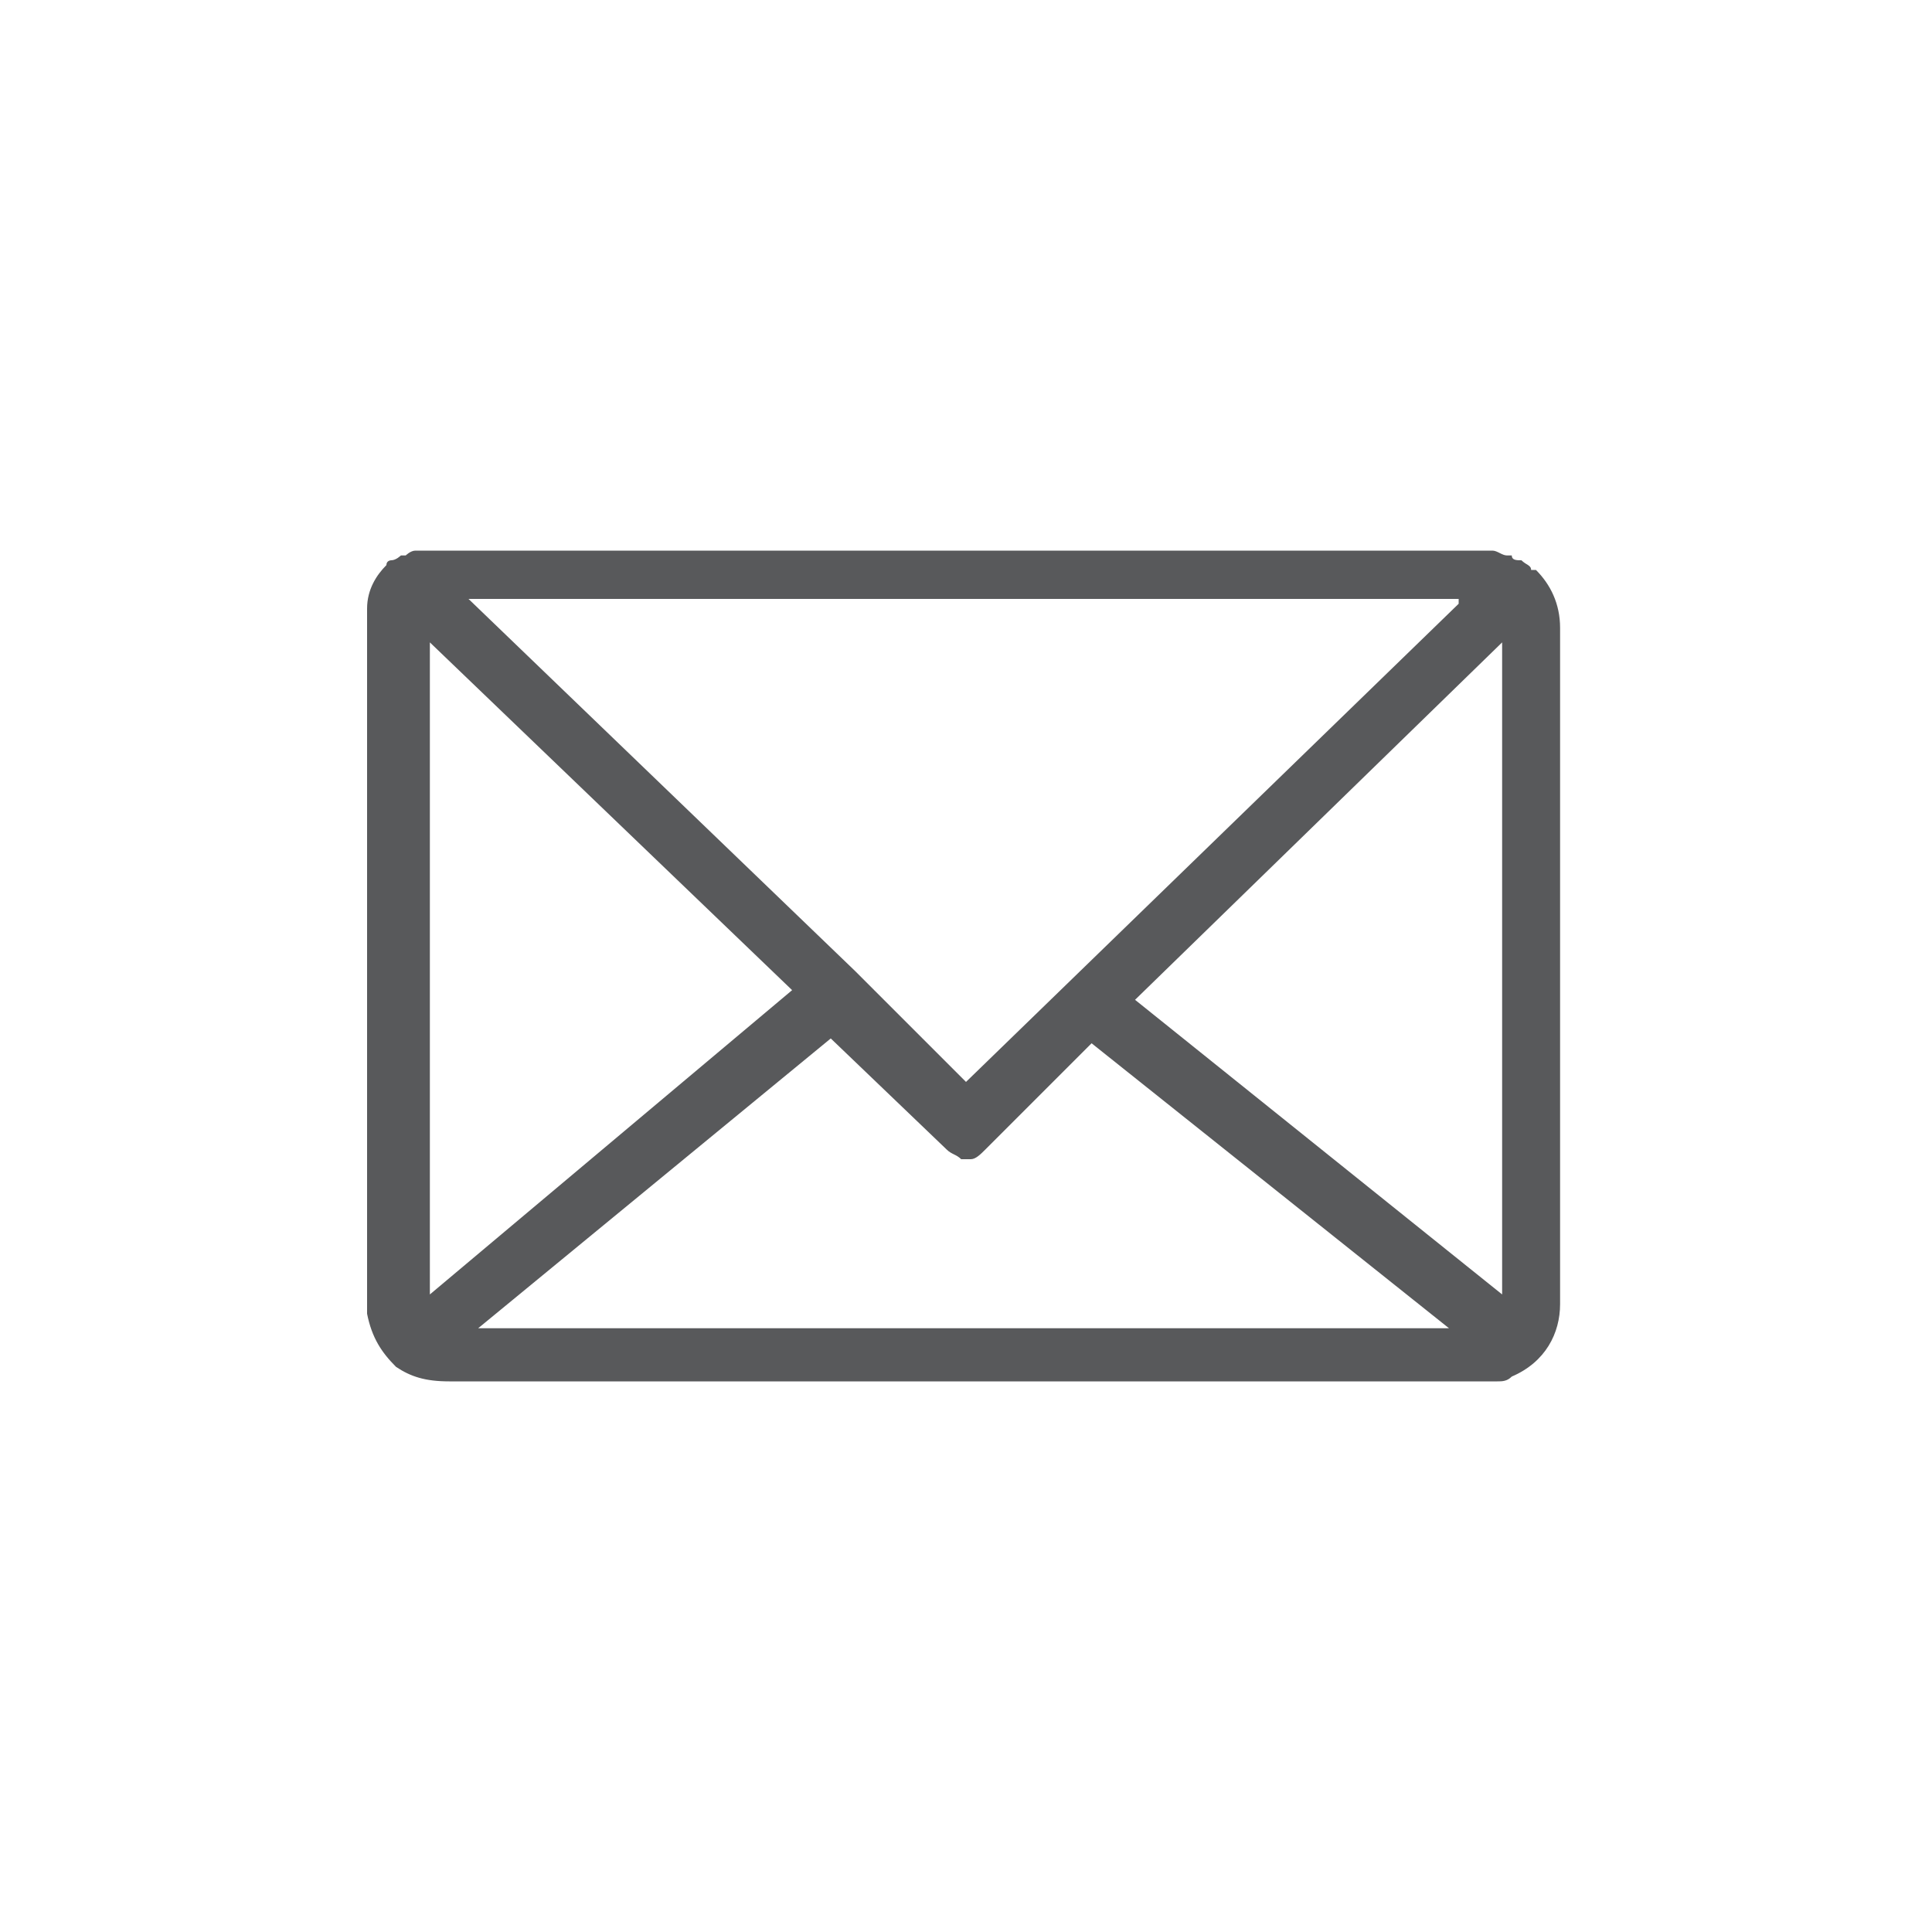
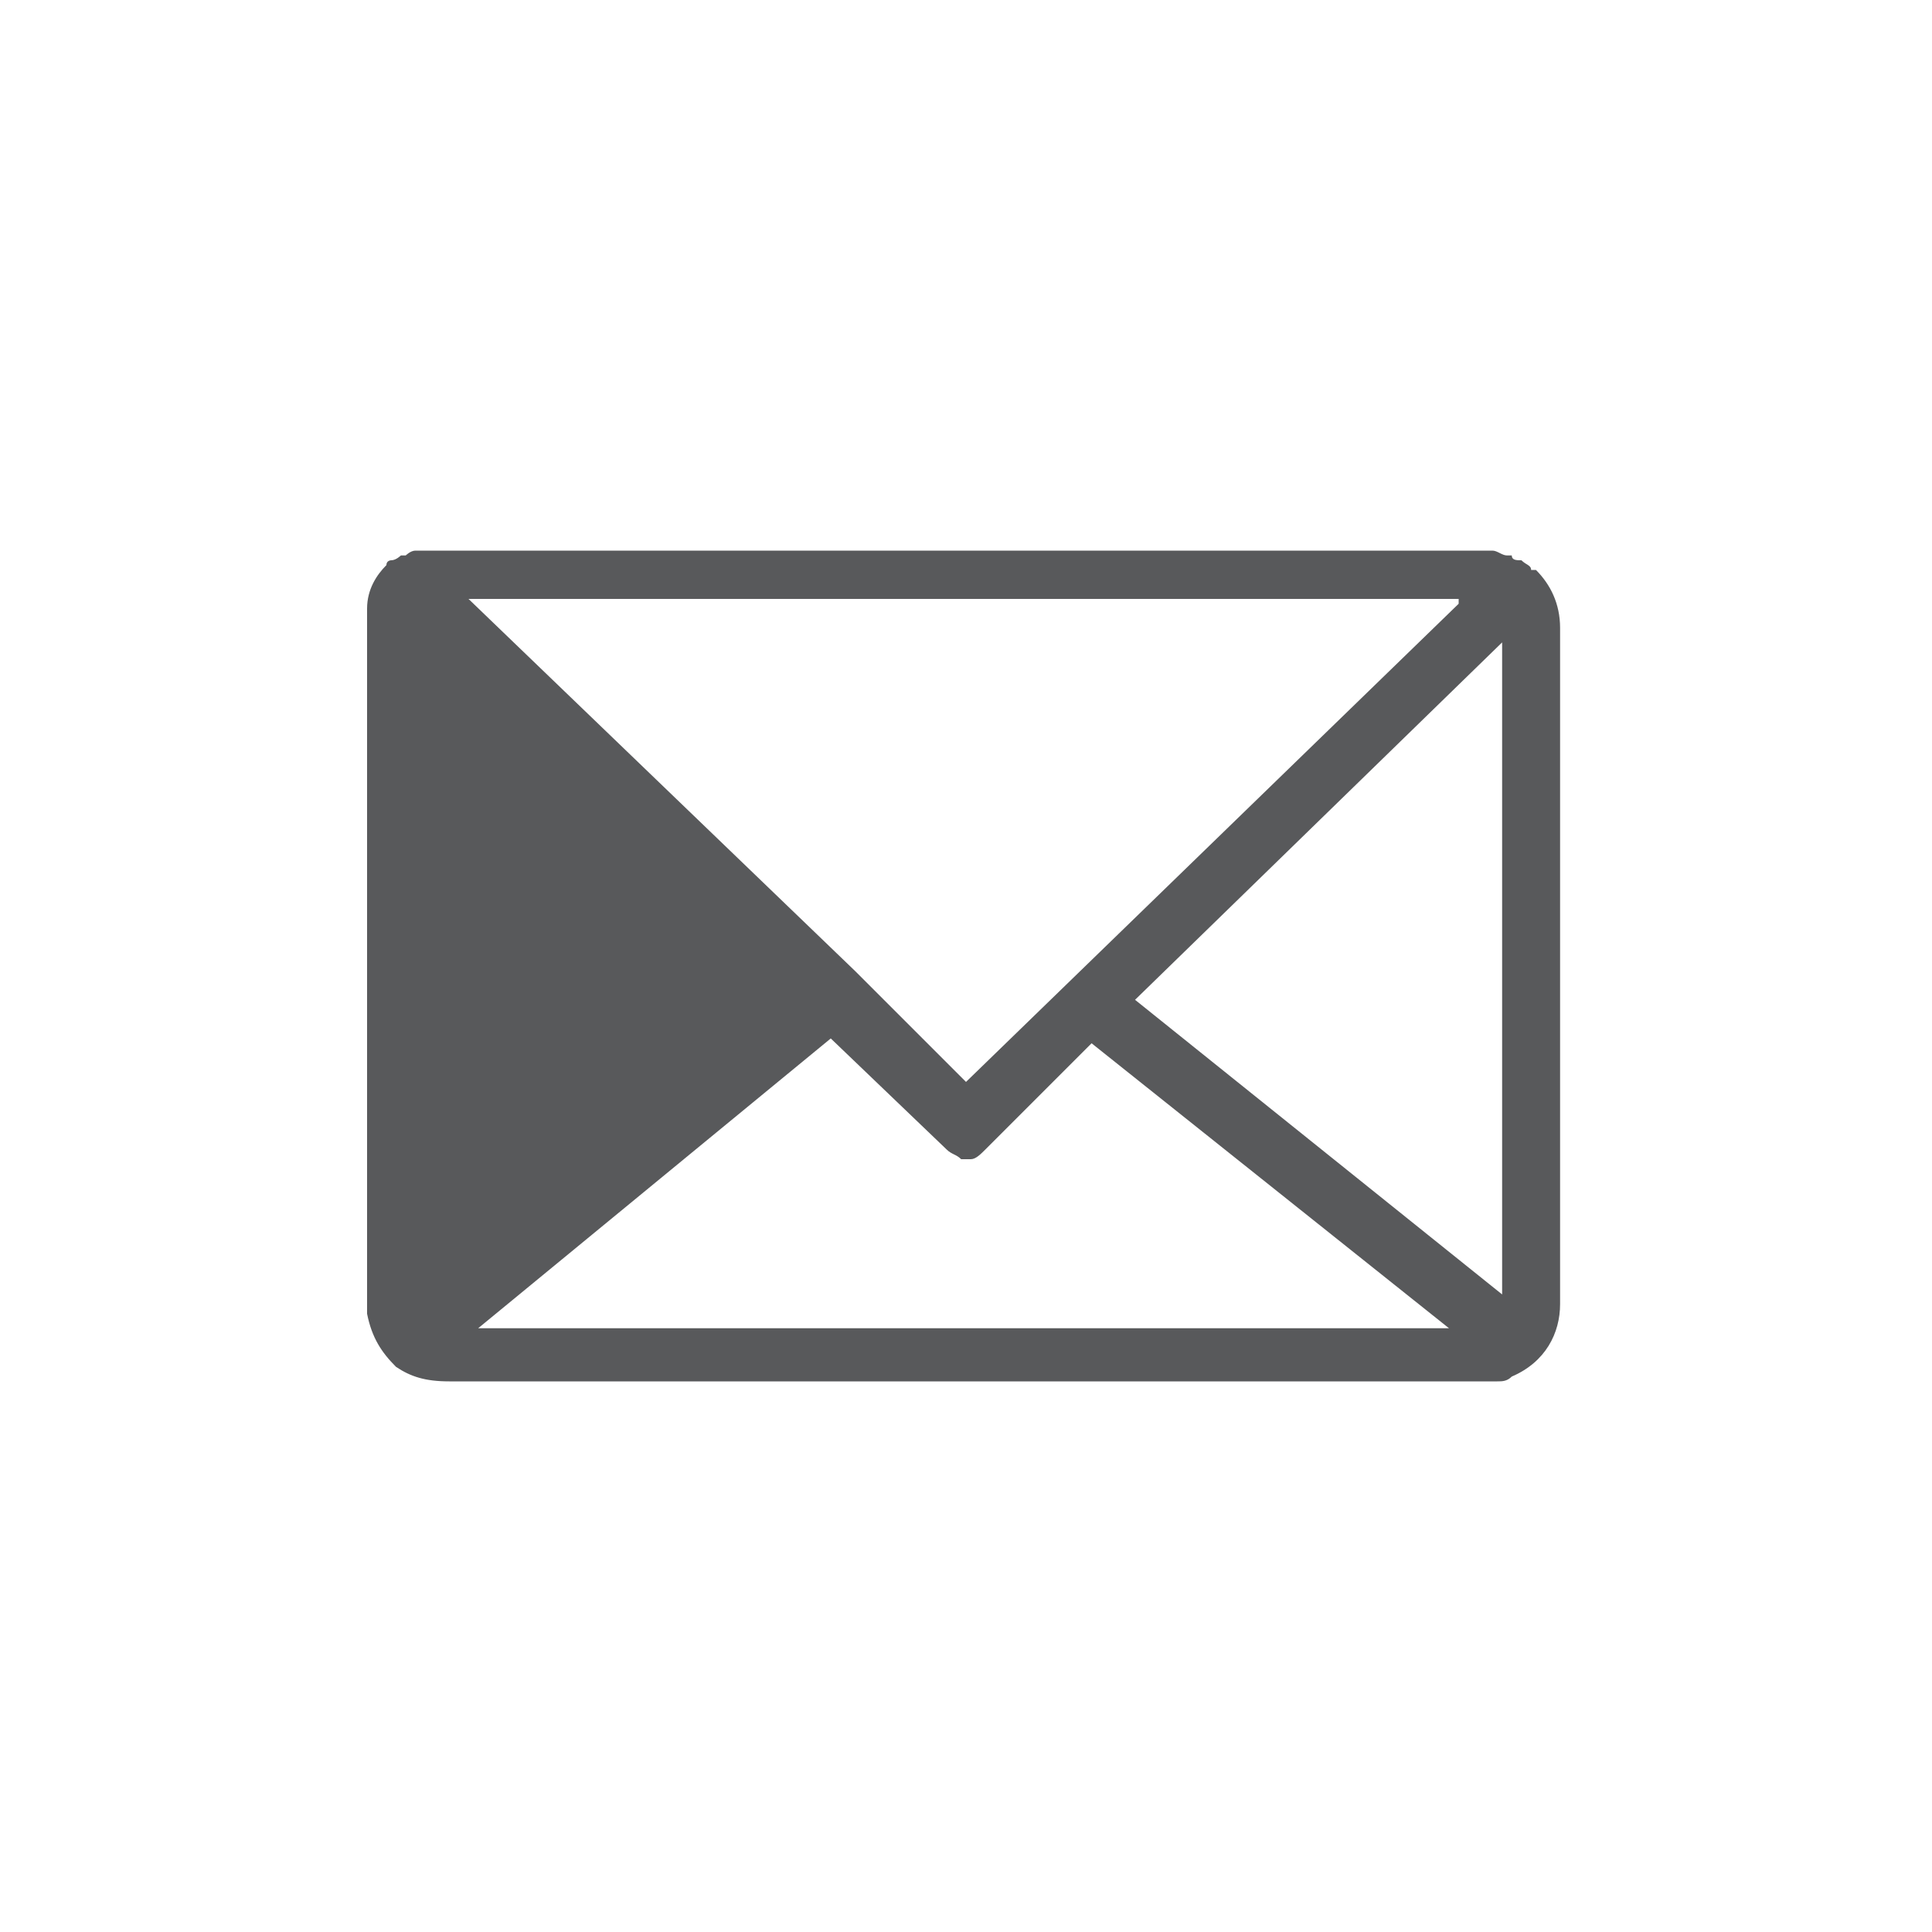
<svg xmlns="http://www.w3.org/2000/svg" version="1.1" id="Layer_1" x="0px" y="0px" viewBox="0 0 40 40" style="enable-background:new 0 0 40 40;" xml:space="preserve">
  <style type="text/css">
	.st0{fill-rule:evenodd;clip-rule:evenodd;fill:#58595B;}
</style>
  <g>
    <g>
-       <path class="st0" d="M31.1,26.8l-7.6-6.1l7.6-7.4V26.8z M19.7,27.5H9.9l7.3-6l2.4,2.3c0.1,0.1,0.2,0.1,0.3,0.2H20h0h0.1h0    c0.1,0,0.2-0.1,0.3-0.2l2.2-2.2l7.4,5.9H19.7z M8.9,26.8V13.3l7.5,7.2L8.9,26.8z M30.2,12.5l-10.2,9.9l-2.3-2.3l-8-7.7H30.2z     M32.3,13L32.3,13c0-0.5-0.2-0.9-0.5-1.2l0,0c0,0-0.1,0-0.1,0c0-0.1-0.1-0.1-0.2-0.2c0,0,0,0,0,0c-0.1,0-0.2,0-0.2-0.1    c0,0,0,0-0.1,0c-0.1,0-0.2-0.1-0.3-0.1h-0.1c-0.1,0-0.2,0-0.4,0H9.4c-0.1,0-0.3,0-0.4,0c0,0,0,0-0.1,0c-0.1,0-0.2,0-0.2,0    c0,0,0,0-0.1,0c-0.1,0-0.2,0.1-0.2,0.1l-0.1,0c0,0-0.1,0.1-0.2,0.1c0,0-0.1,0-0.1,0.1c-0.2,0.2-0.4,0.5-0.4,0.9v0.1v14.4v0.1    c0.1,0.5,0.3,0.8,0.6,1.1c0.3,0.2,0.6,0.3,1.1,0.3h21.2h0c0.1,0,0.2,0,0.3,0H31c0.1,0,0.2,0,0.3-0.1h0c0.7-0.3,1-0.9,1-1.5V27v0v0    V13L32.3,13L32.3,13z" />
+       <path class="st0" d="M31.1,26.8l-7.6-6.1l7.6-7.4V26.8z M19.7,27.5H9.9l7.3-6l2.4,2.3c0.1,0.1,0.2,0.1,0.3,0.2H20h0h0.1h0    c0.1,0,0.2-0.1,0.3-0.2l2.2-2.2l7.4,5.9H19.7z M8.9,26.8V13.3L8.9,26.8z M30.2,12.5l-10.2,9.9l-2.3-2.3l-8-7.7H30.2z     M32.3,13L32.3,13c0-0.5-0.2-0.9-0.5-1.2l0,0c0,0-0.1,0-0.1,0c0-0.1-0.1-0.1-0.2-0.2c0,0,0,0,0,0c-0.1,0-0.2,0-0.2-0.1    c0,0,0,0-0.1,0c-0.1,0-0.2-0.1-0.3-0.1h-0.1c-0.1,0-0.2,0-0.4,0H9.4c-0.1,0-0.3,0-0.4,0c0,0,0,0-0.1,0c-0.1,0-0.2,0-0.2,0    c0,0,0,0-0.1,0c-0.1,0-0.2,0.1-0.2,0.1l-0.1,0c0,0-0.1,0.1-0.2,0.1c0,0-0.1,0-0.1,0.1c-0.2,0.2-0.4,0.5-0.4,0.9v0.1v14.4v0.1    c0.1,0.5,0.3,0.8,0.6,1.1c0.3,0.2,0.6,0.3,1.1,0.3h21.2h0c0.1,0,0.2,0,0.3,0H31c0.1,0,0.2,0,0.3-0.1h0c0.7-0.3,1-0.9,1-1.5V27v0v0    V13L32.3,13L32.3,13z" />
    </g>
  </g>
</svg>